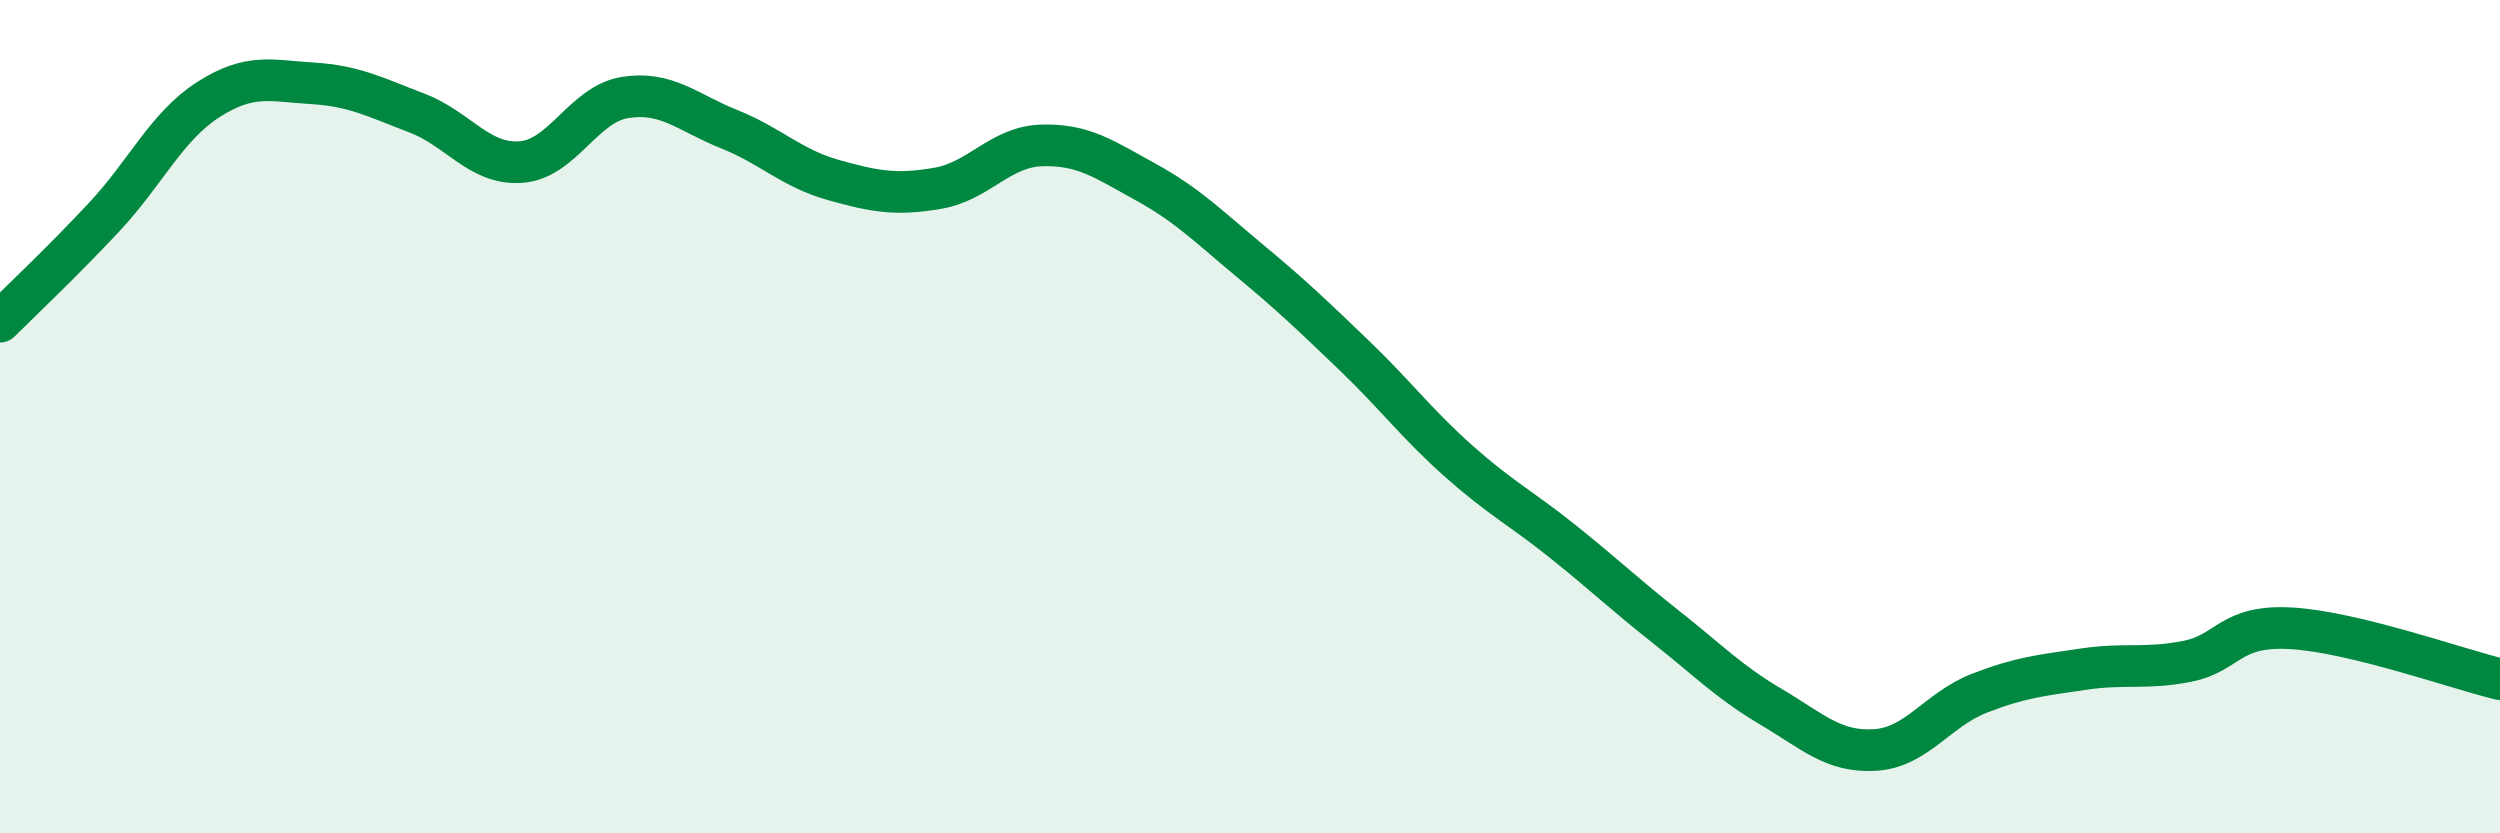
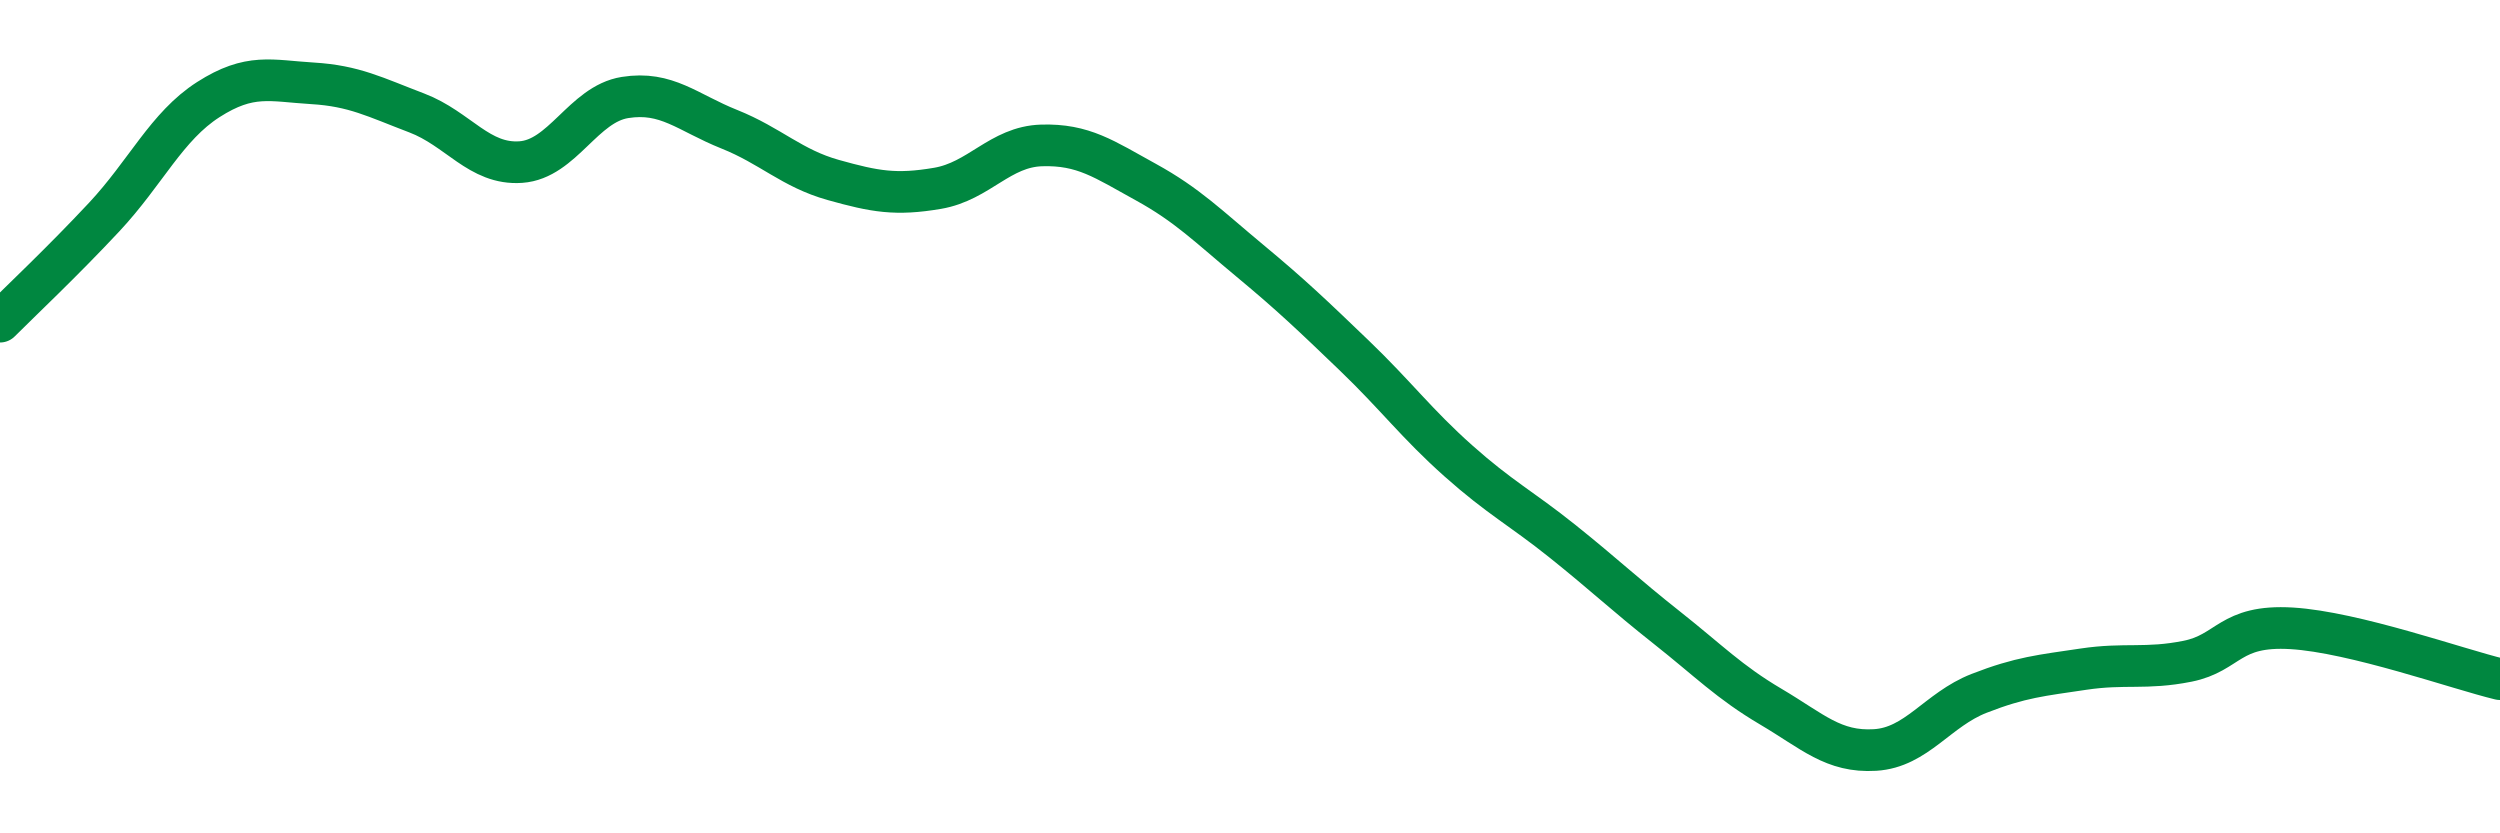
<svg xmlns="http://www.w3.org/2000/svg" width="60" height="20" viewBox="0 0 60 20">
-   <path d="M 0,7.72 C 0.5,7.22 1.5,6.28 2.5,5.21 C 3.5,4.14 4,3.03 5,2.39 C 6,1.75 6.5,1.94 7.5,2 C 8.5,2.06 9,2.33 10,2.71 C 11,3.09 11.5,3.96 12.5,3.89 C 13.5,3.82 14,2.5 15,2.34 C 16,2.18 16.5,2.7 17.5,3.1 C 18.5,3.5 19,4.04 20,4.32 C 21,4.6 21.5,4.69 22.5,4.52 C 23.5,4.35 24,3.52 25,3.49 C 26,3.46 26.5,3.82 27.5,4.37 C 28.5,4.92 29,5.43 30,6.26 C 31,7.09 31.5,7.57 32.5,8.53 C 33.5,9.49 34,10.17 35,11.06 C 36,11.95 36.5,12.19 37.5,12.99 C 38.5,13.79 39,14.27 40,15.06 C 41,15.85 41.5,16.37 42.5,16.96 C 43.5,17.55 44,18.06 45,18 C 46,17.94 46.5,17.03 47.5,16.64 C 48.5,16.25 49,16.21 50,16.06 C 51,15.91 51.5,16.07 52.5,15.87 C 53.5,15.67 53.5,14.99 55,15.08 C 56.5,15.17 59,16.06 60,16.3L60 20L0 20Z" fill="#008740" opacity="0.1" stroke-linecap="round" stroke-linejoin="round" />
  <path d="M 0,7.72 C 0.5,7.22 1.5,6.28 2.5,5.21 C 3.5,4.14 4,3.03 5,2.39 C 6,1.75 6.5,1.94 7.5,2 C 8.5,2.06 9,2.33 10,2.71 C 11,3.09 11.5,3.96 12.5,3.89 C 13.5,3.82 14,2.5 15,2.34 C 16,2.18 16.5,2.7 17.5,3.1 C 18.5,3.5 19,4.04 20,4.32 C 21,4.6 21.5,4.69 22.5,4.52 C 23.5,4.35 24,3.52 25,3.49 C 26,3.46 26.5,3.82 27.5,4.37 C 28.5,4.92 29,5.43 30,6.26 C 31,7.09 31.5,7.57 32.5,8.53 C 33.5,9.49 34,10.17 35,11.06 C 36,11.95 36.5,12.19 37.5,12.99 C 38.5,13.79 39,14.27 40,15.06 C 41,15.85 41.5,16.37 42.5,16.96 C 43.5,17.55 44,18.06 45,18 C 46,17.94 46.5,17.03 47.5,16.64 C 48.5,16.25 49,16.21 50,16.06 C 51,15.91 51.5,16.07 52.5,15.87 C 53.5,15.67 53.5,14.99 55,15.08 C 56.5,15.17 59,16.06 60,16.3" stroke="#008740" stroke-width="1" fill="none" stroke-linecap="round" stroke-linejoin="round" />
</svg>